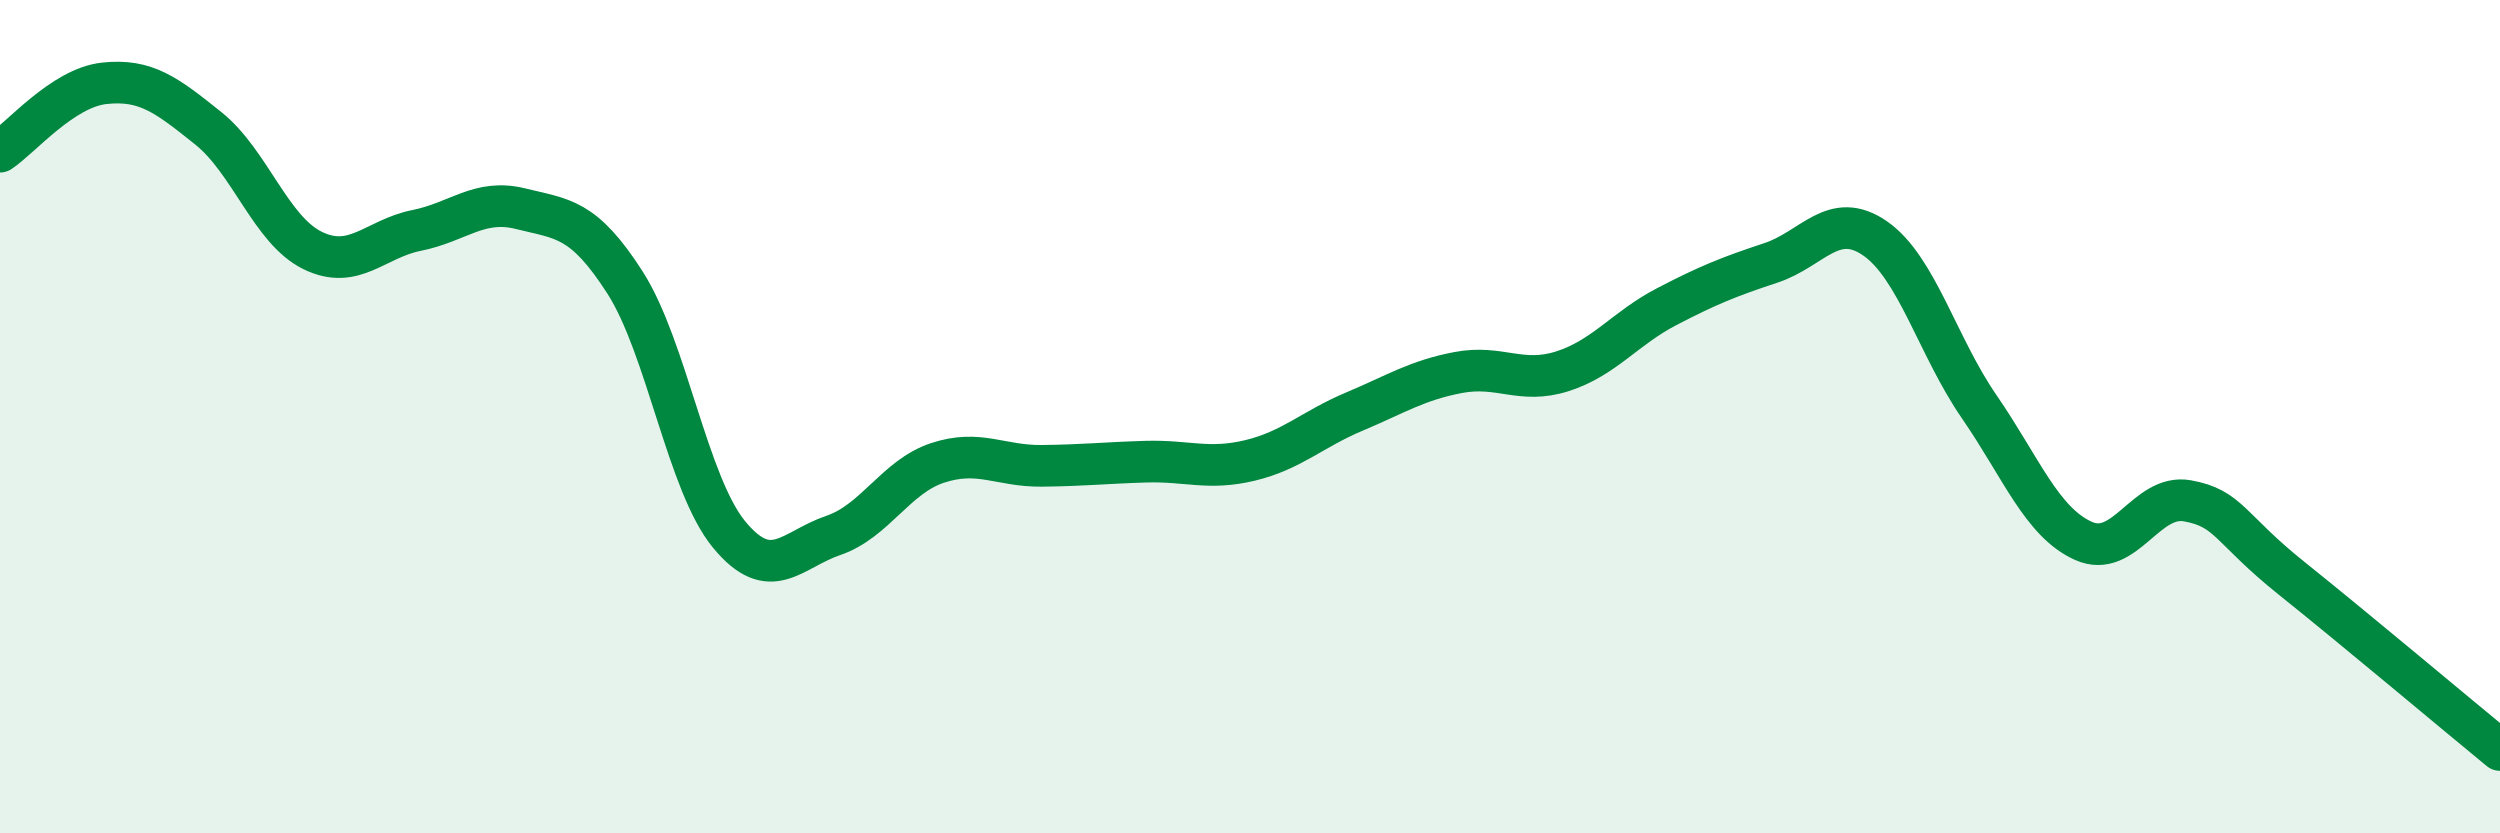
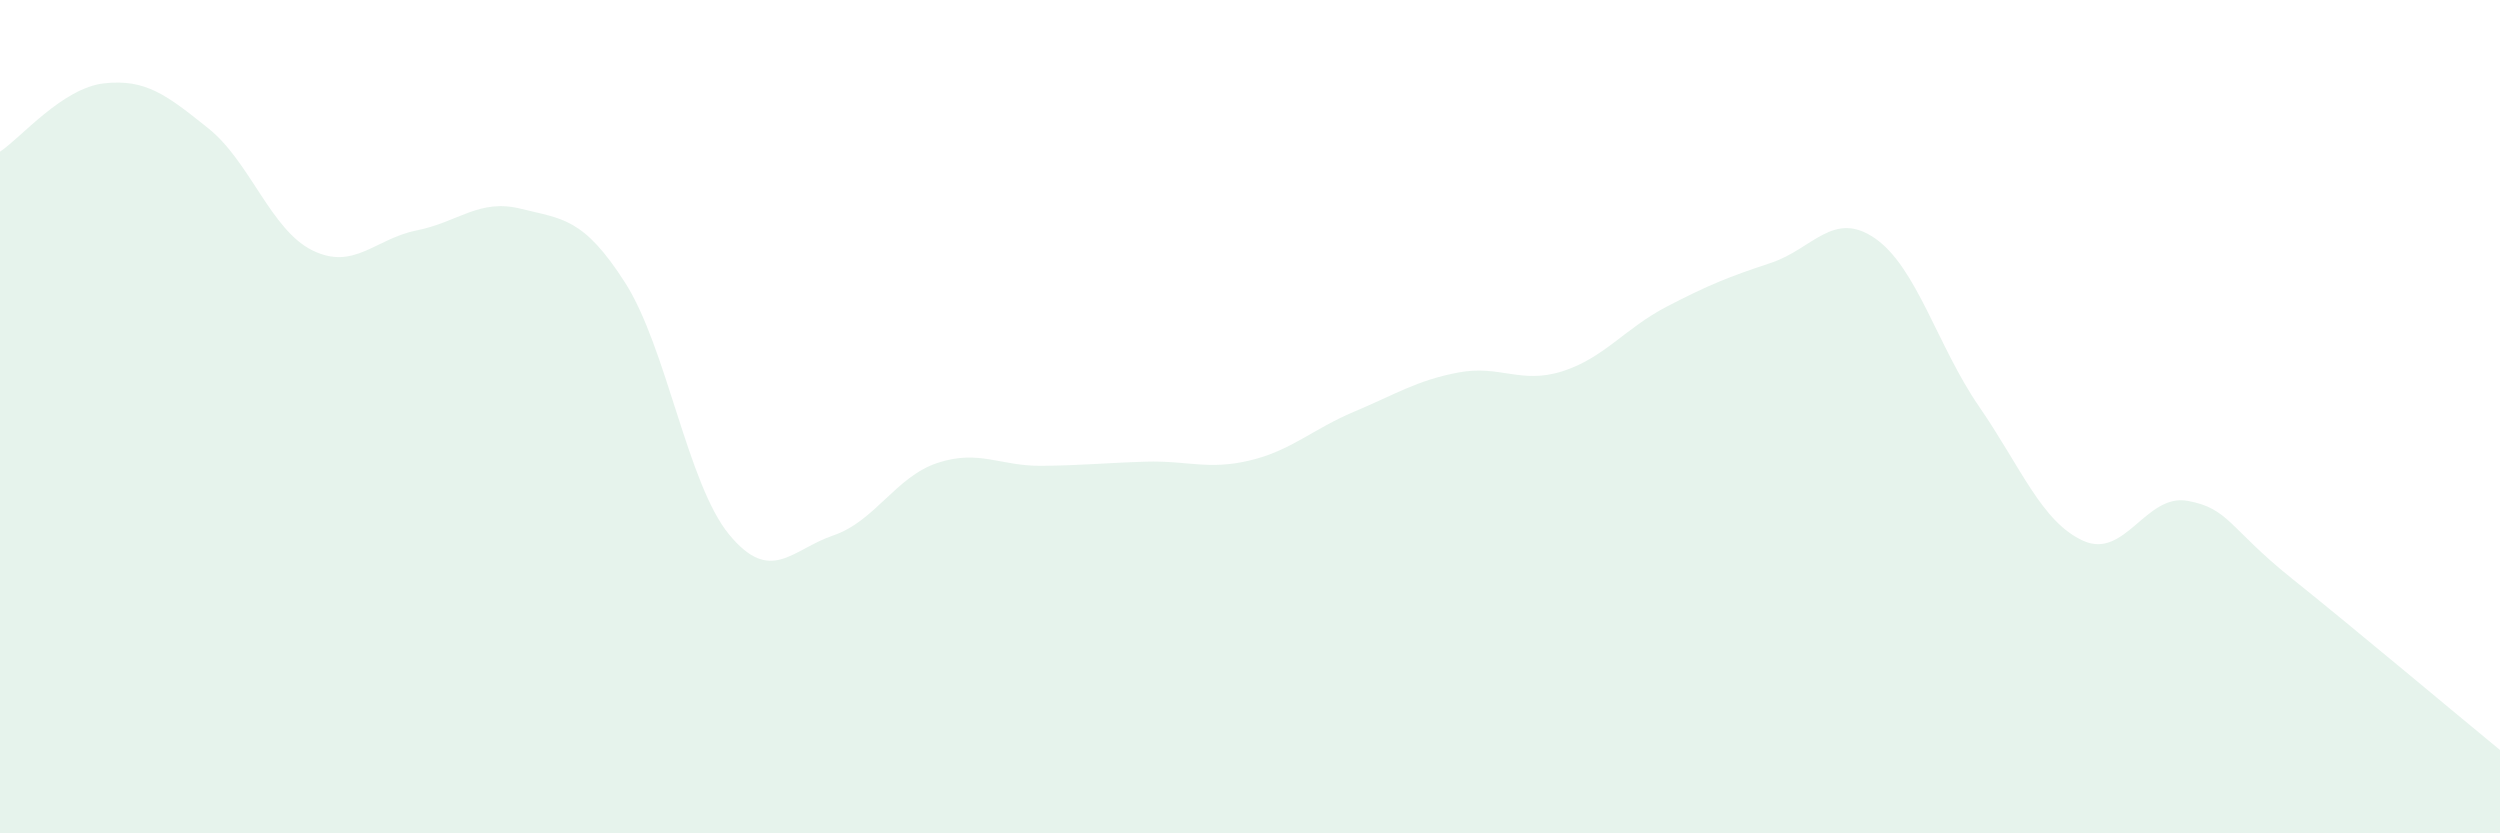
<svg xmlns="http://www.w3.org/2000/svg" width="60" height="20" viewBox="0 0 60 20">
  <path d="M 0,3.64 C 0.5,3.31 1.5,2.11 2.5,2 C 3.5,1.89 4,2.28 5,3.08 C 6,3.88 6.5,5.52 7.5,6.01 C 8.5,6.5 9,5.73 10,5.53 C 11,5.33 11.5,4.76 12.5,5.01 C 13.5,5.26 14,5.22 15,6.78 C 16,8.34 16.5,11.62 17.5,12.83 C 18.5,14.04 19,13.19 20,12.85 C 21,12.51 21.5,11.44 22.5,11.11 C 23.5,10.78 24,11.19 25,11.18 C 26,11.17 26.5,11.11 27.5,11.08 C 28.5,11.05 29,11.29 30,11.05 C 31,10.81 31.5,10.3 32.5,9.88 C 33.5,9.46 34,9.13 35,8.94 C 36,8.75 36.5,9.23 37.5,8.91 C 38.5,8.59 39,7.88 40,7.36 C 41,6.84 41.5,6.64 42.5,6.31 C 43.5,5.98 44,5.03 45,5.72 C 46,6.41 46.5,8.31 47.5,9.76 C 48.5,11.21 49,12.53 50,12.98 C 51,13.43 51.5,11.84 52.5,12.02 C 53.5,12.2 53.5,12.68 55,13.88 C 56.5,15.08 59,17.18 60,18L60 20L0 20Z" fill="#008740" opacity="0.1" stroke-linecap="round" stroke-linejoin="round" />
-   <path d="M 0,3.64 C 0.5,3.31 1.5,2.11 2.5,2 C 3.5,1.89 4,2.28 5,3.08 C 6,3.88 6.5,5.52 7.5,6.01 C 8.5,6.5 9,5.73 10,5.53 C 11,5.33 11.5,4.76 12.5,5.01 C 13.5,5.26 14,5.22 15,6.78 C 16,8.34 16.5,11.62 17.5,12.83 C 18.5,14.04 19,13.19 20,12.85 C 21,12.51 21.5,11.44 22.5,11.11 C 23.5,10.78 24,11.19 25,11.18 C 26,11.17 26.5,11.11 27.5,11.08 C 28.5,11.05 29,11.29 30,11.05 C 31,10.81 31.5,10.3 32.5,9.88 C 33.5,9.46 34,9.13 35,8.94 C 36,8.75 36.5,9.23 37.5,8.91 C 38.5,8.59 39,7.88 40,7.36 C 41,6.84 41.5,6.64 42.5,6.31 C 43.5,5.98 44,5.03 45,5.72 C 46,6.41 46.5,8.31 47.5,9.76 C 48.5,11.21 49,12.53 50,12.98 C 51,13.43 51.5,11.84 52.5,12.02 C 53.5,12.2 53.5,12.68 55,13.88 C 56.5,15.08 59,17.18 60,18" stroke="#008740" stroke-width="1" fill="none" stroke-linecap="round" stroke-linejoin="round" />
</svg>